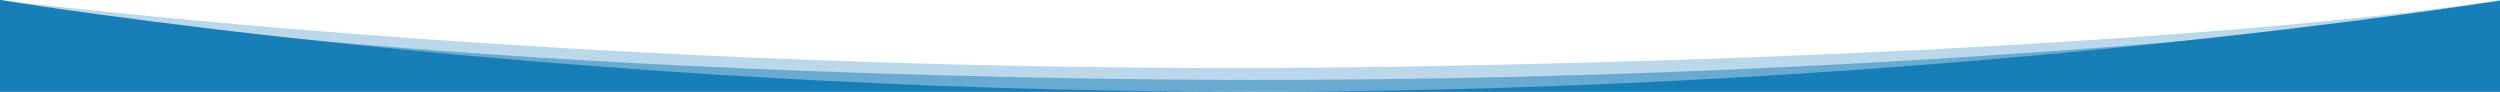
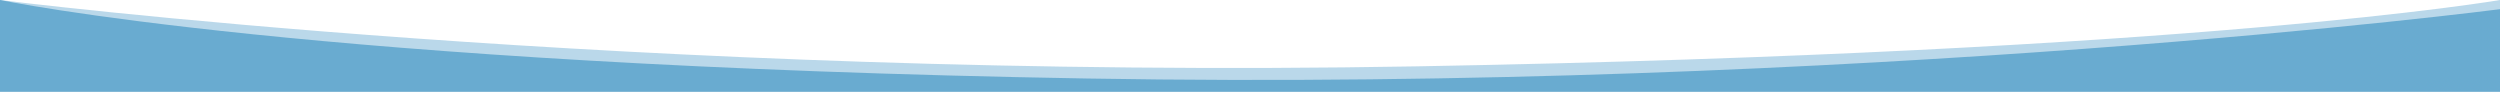
<svg xmlns="http://www.w3.org/2000/svg" width="100%" height="47px" viewBox="0 0 1280 140" preserveAspectRatio="none">
  <g fill="#187eb7">
    <path d="M725.29 101.2C325.22 122.48 0 0 0 0v140h1280V0s-154.64 79.92-554.71 101.2z" fill-opacity=".3" />
    <path d="M556.45 119.74C953.41 140 1280 14 1280 14v126H0V0s159.5 99.48 556.45 119.74z" fill-opacity=".5" />
-     <path d="M640 140c353.46 0 640-140 640-139v140H0V0s286.54 140 640 140z" />
  </g>
</svg>